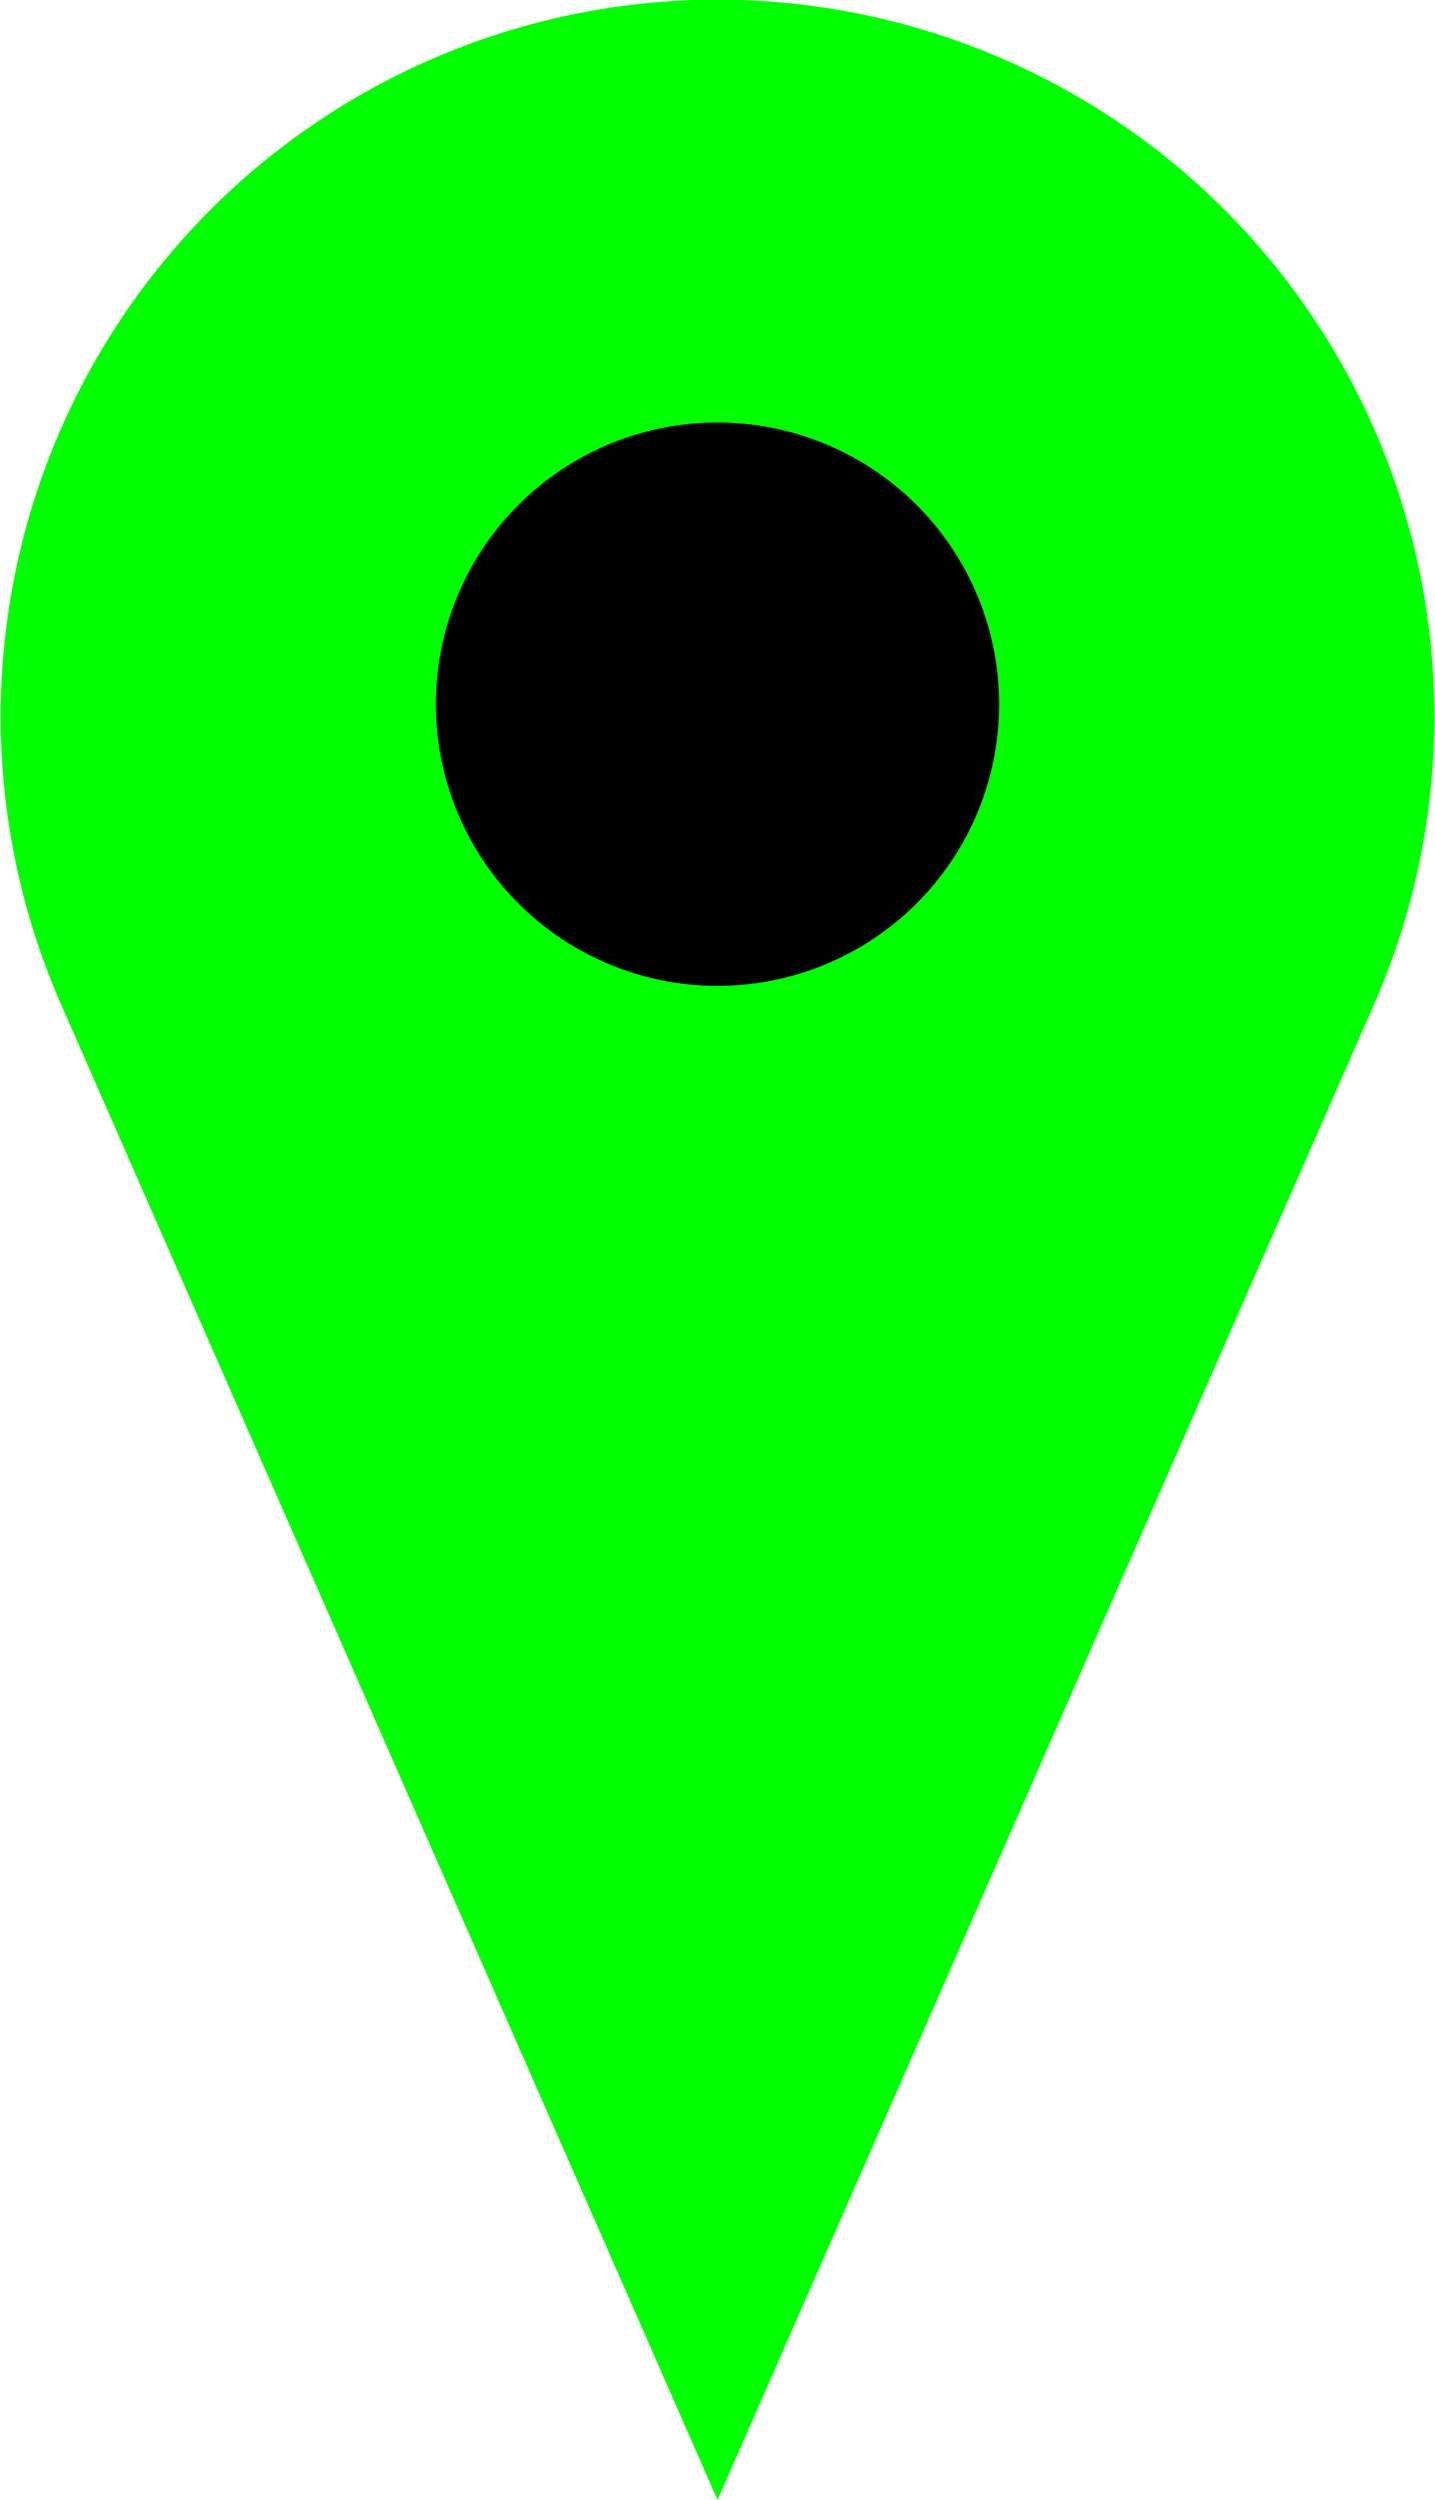
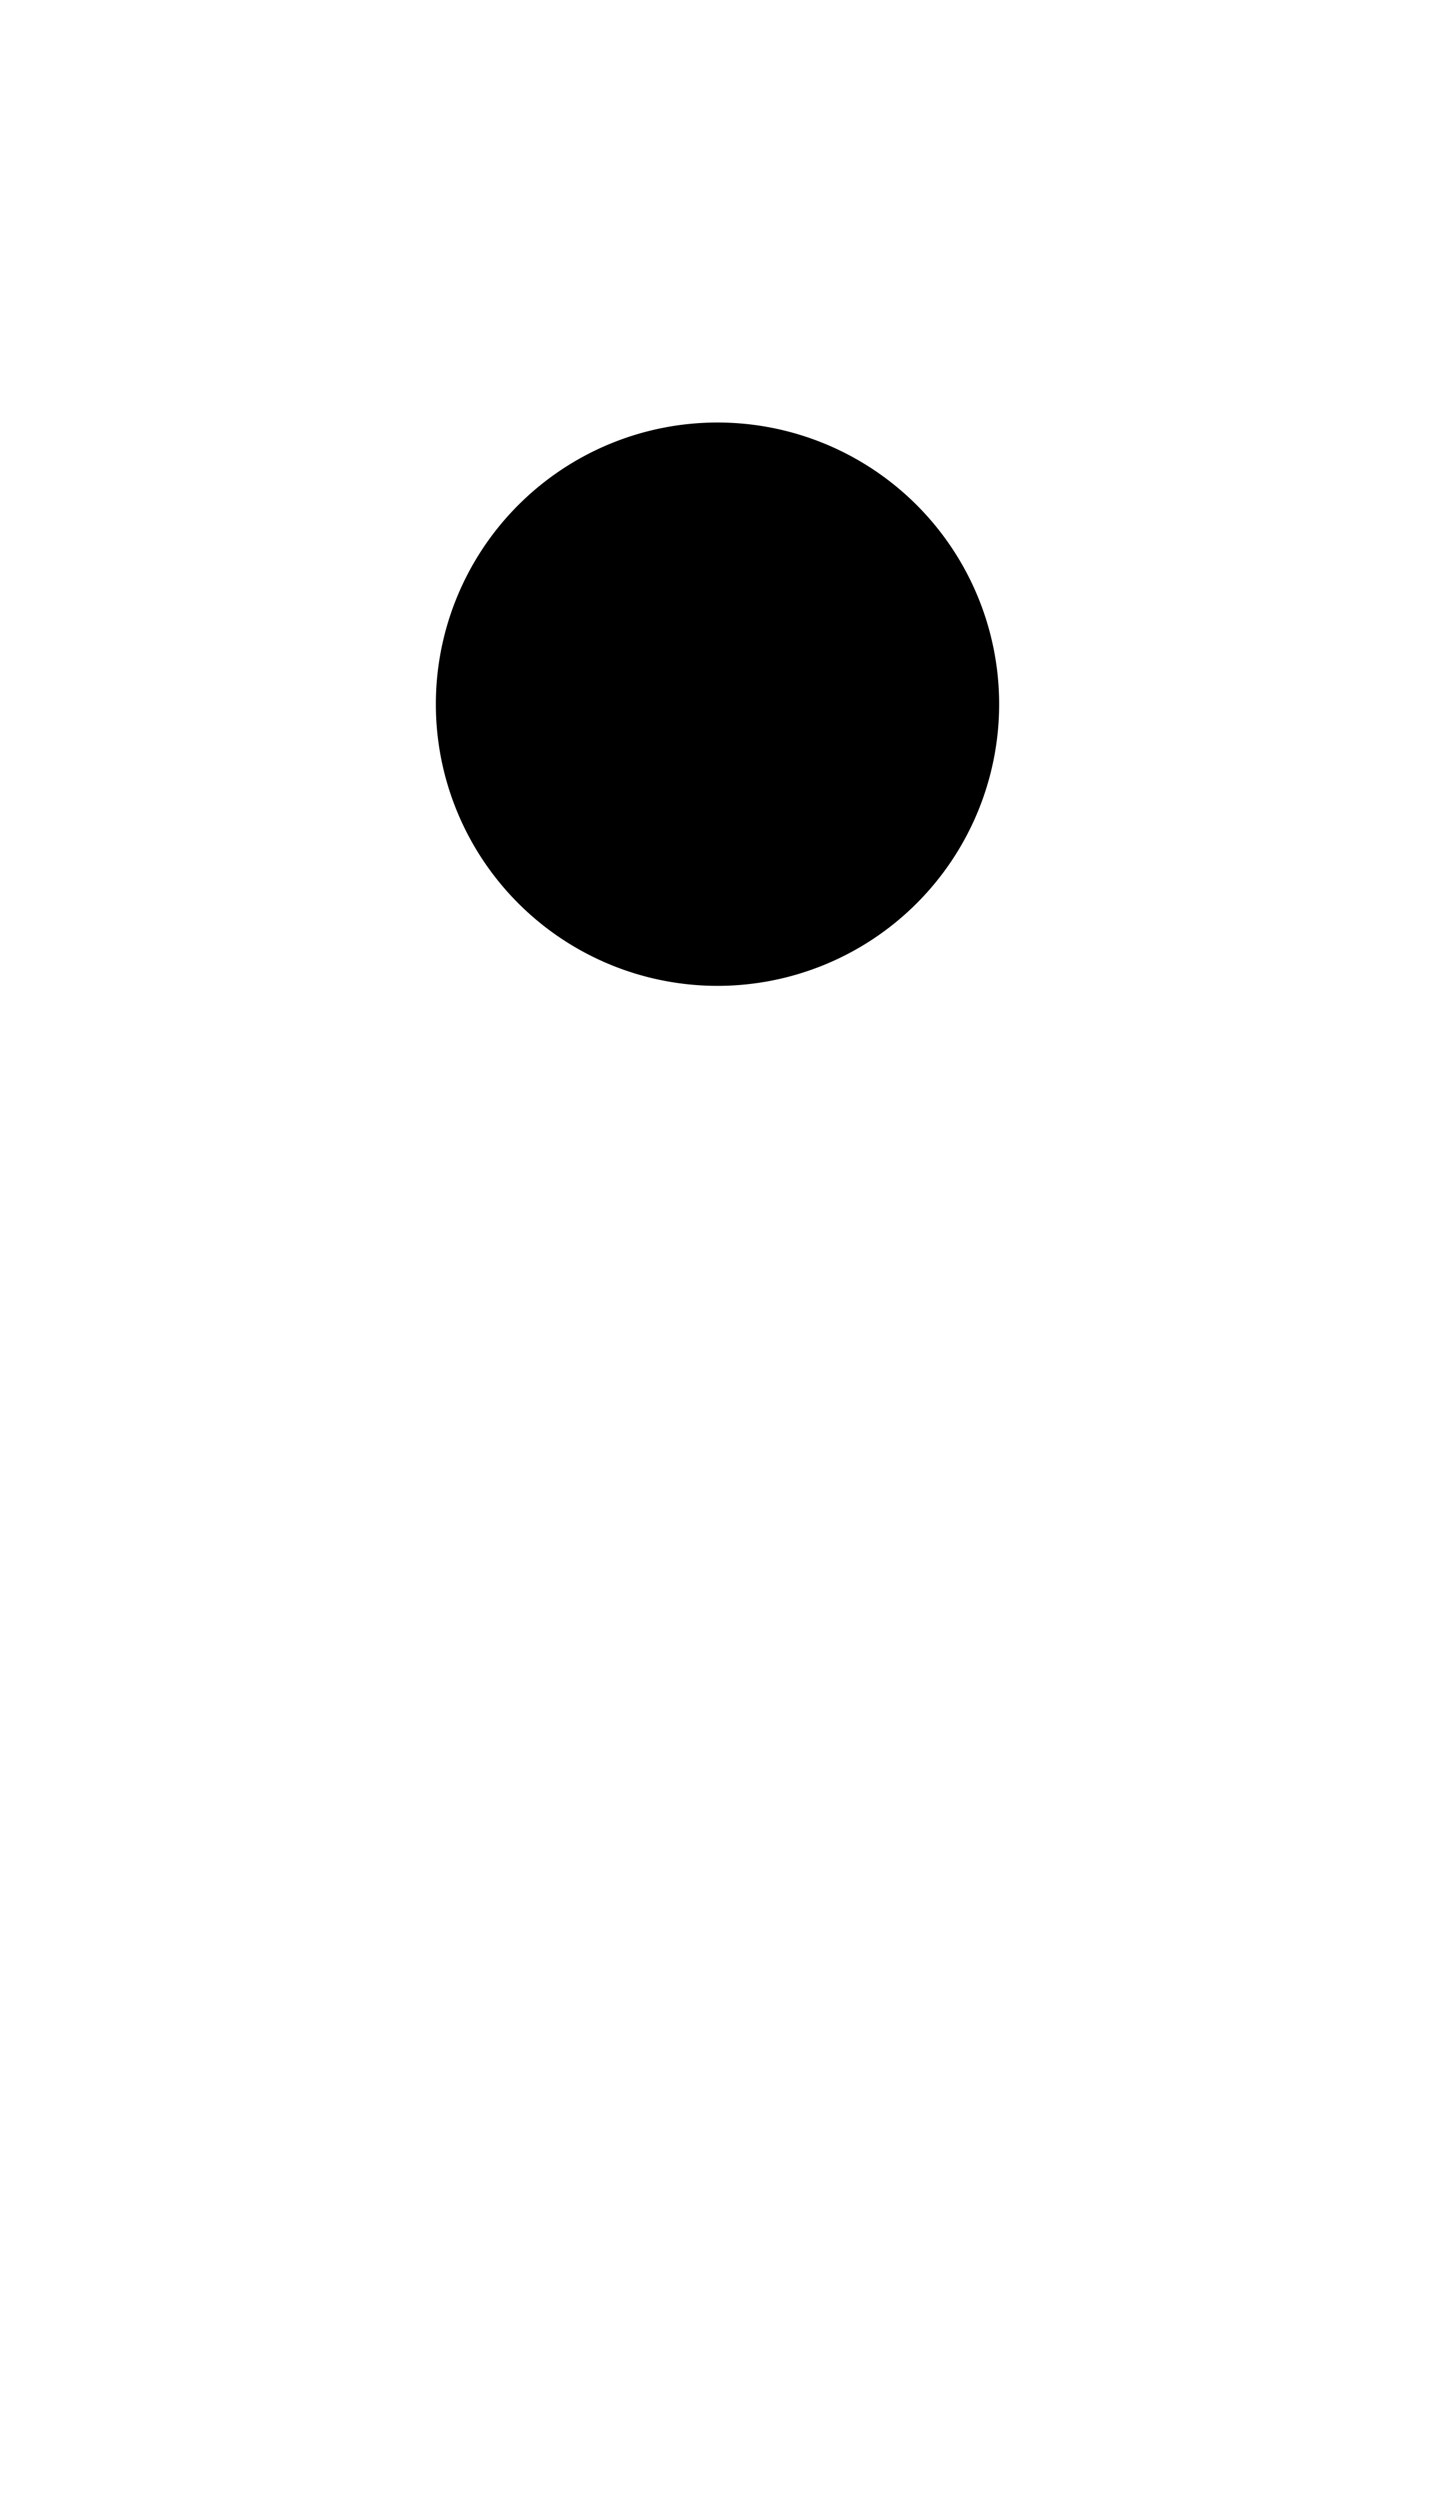
<svg xmlns="http://www.w3.org/2000/svg" width="20.38" height="35.5" viewBox="0 0 20.38 35.5">
  <defs fill="#080808">
    <style>
      .cls-1 {
        fill: #00ff00;
      }

      .cls-2 {
        fill: #000000;
      }
    </style>
  </defs>
  <title>Asset 20</title>
  <g id="Layer_2" data-name="Layer 2">
    <g id="Layer_1-2" data-name="Layer 1">
-       <path class="cls-1" d="M10.19,35.5l9.32-21.23a10.18,10.18,0,1,0-18.64,0Z" fill="#080808" />
      <path class="cls-2" d="M14.19,10a4,4,0,1,1-4-4,4,4,0,0,1,4,4" fill="#080808" />
    </g>
  </g>
</svg>